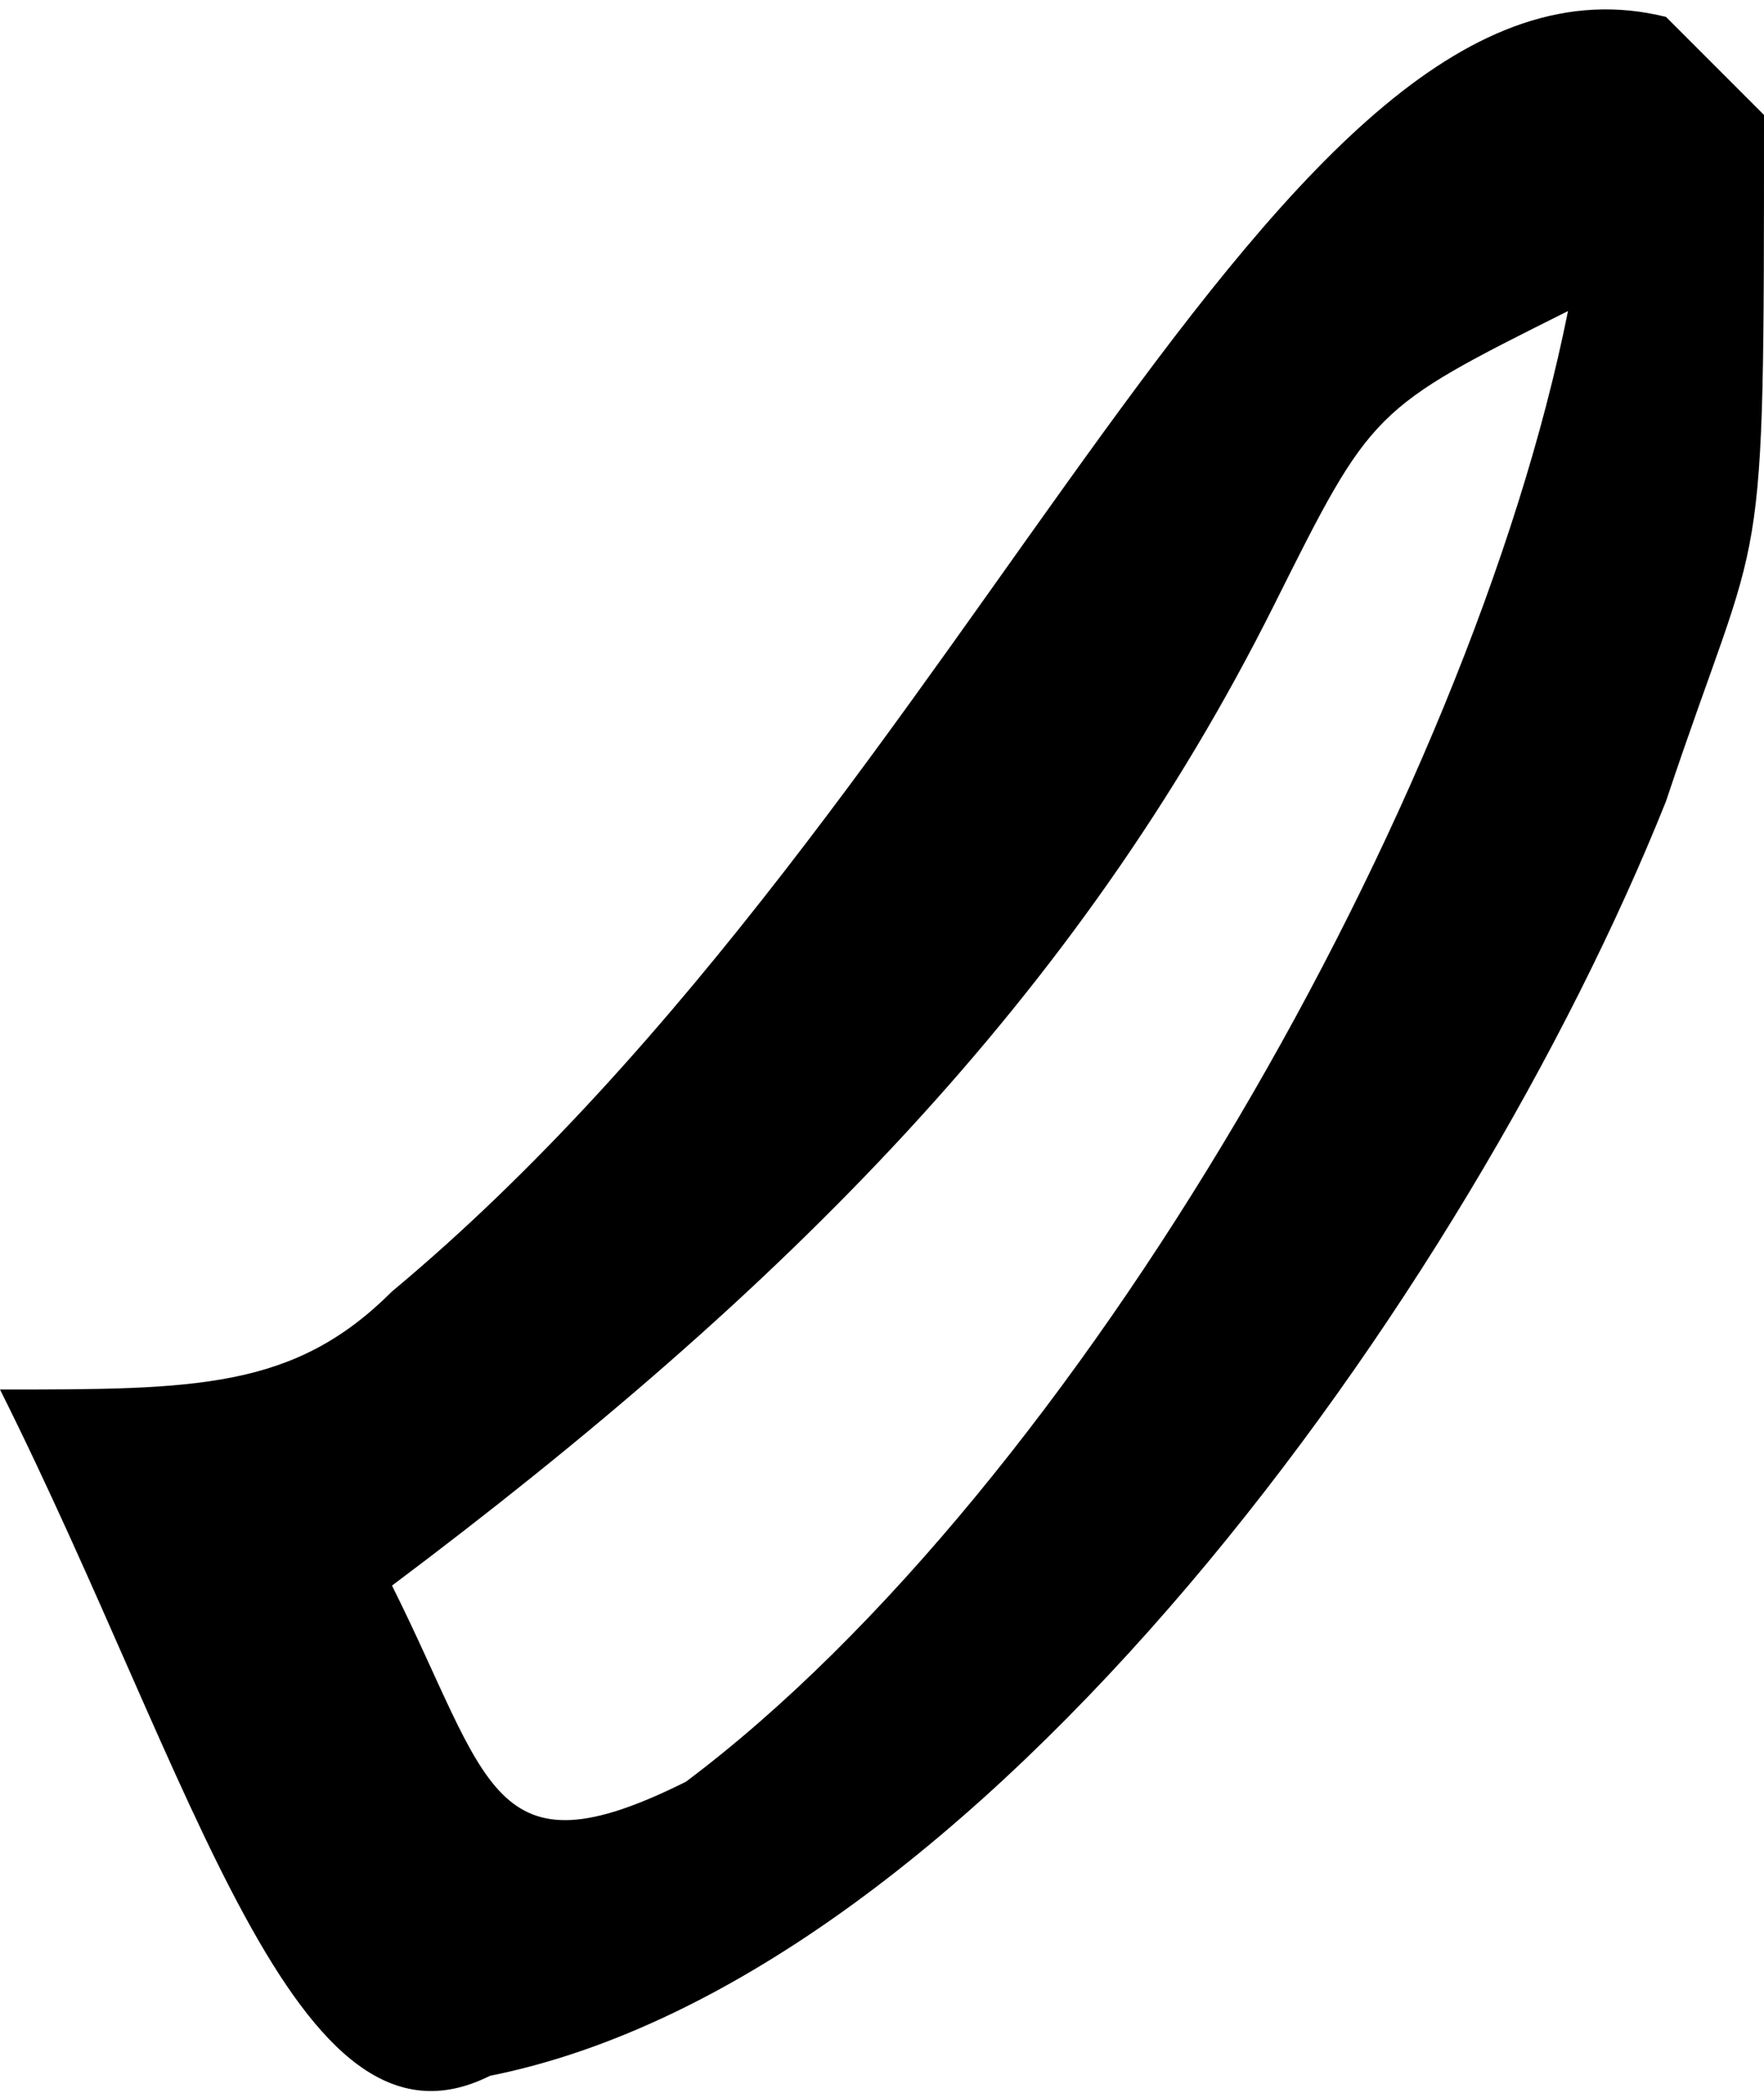
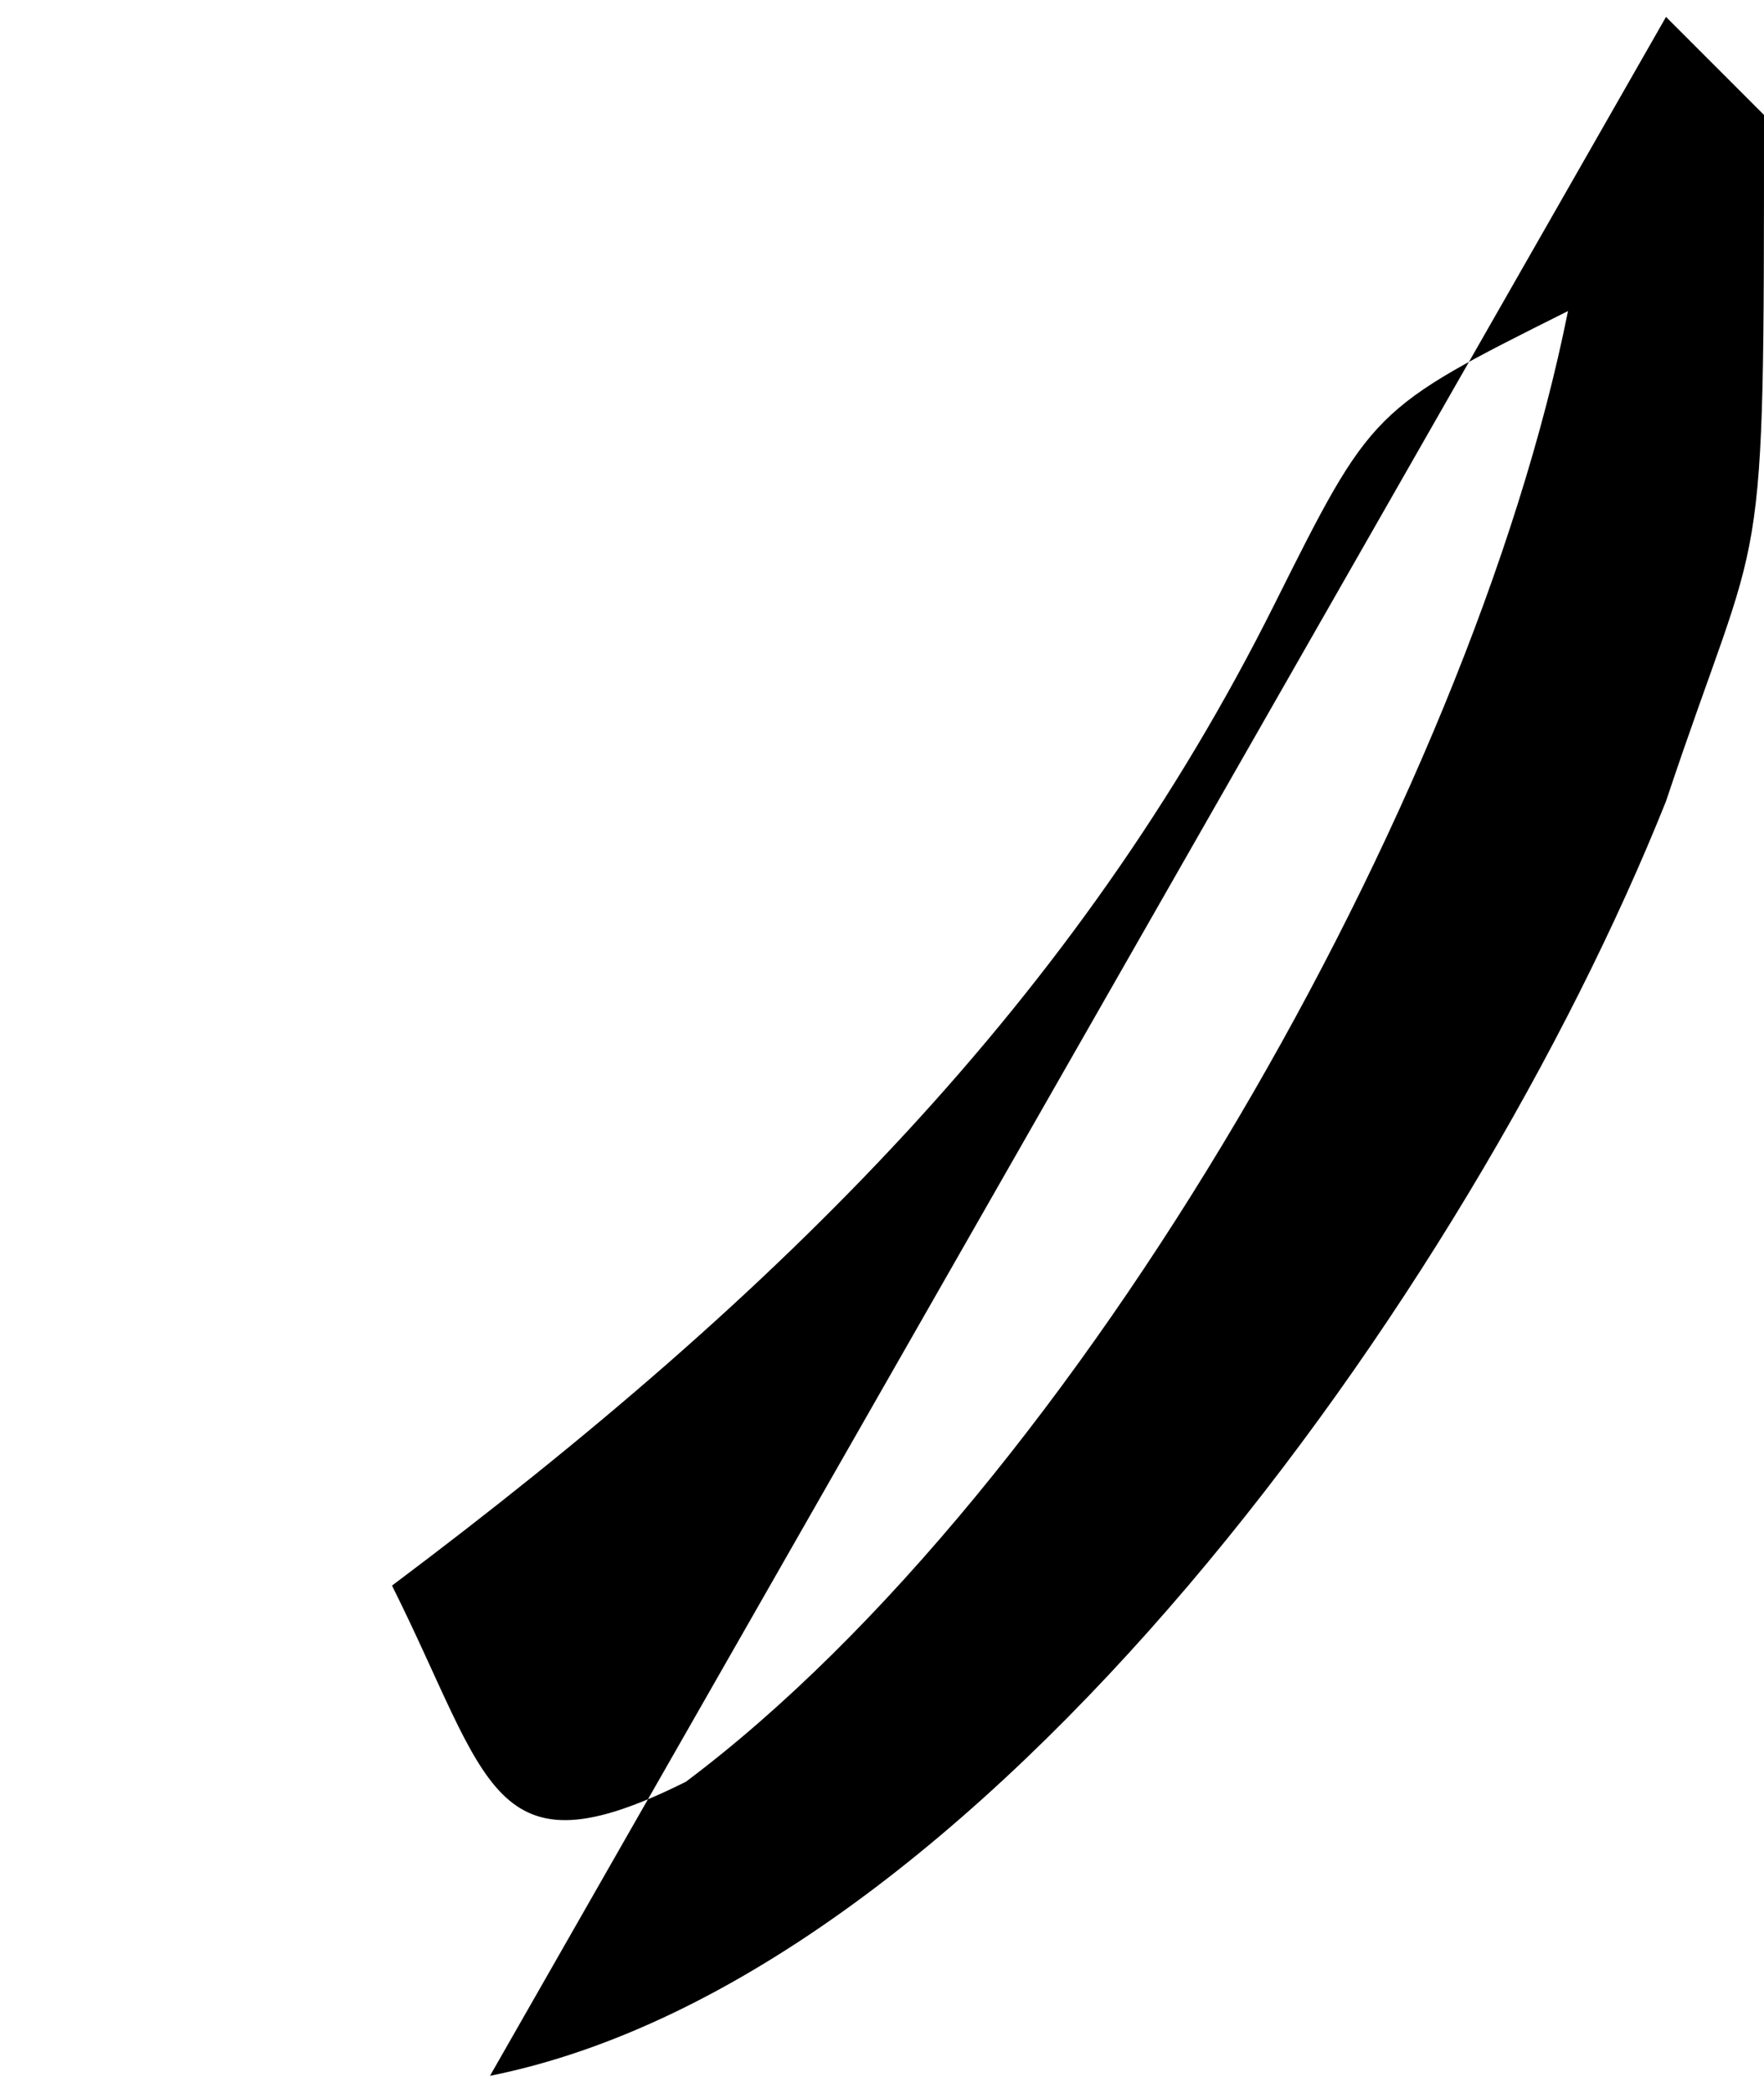
<svg xmlns="http://www.w3.org/2000/svg" xml:space="preserve" width="4.961mm" height="5.883mm" version="1.1" style="shape-rendering:geometricPrecision; text-rendering:geometricPrecision; image-rendering:optimizeQuality; fill-rule:evenodd; clip-rule:evenodd" viewBox="0 0 18 21">
  <defs>
    <style type="text/css">
   
    .fil0 {fill:black}
   
  </style>
  </defs>
  <g id="Слой_x0020_1">
-     <path class="fil0" d="M5 21c5,-1 10,-8 12,-13 1,-3 1,-2 1,-7l-1 -1c-4,-1 -7,8 -13,13 -1,1 -2,1 -4,1 2,4 3,8 5,7zm-1 -5c4,-3 7,-6 9,-10 1,-2 1,-2 3,-3 -1,5 -5,12 -9,15 -2,1 -2,0 -3,-2z" />
+     <path class="fil0" d="M5 21c5,-1 10,-8 12,-13 1,-3 1,-2 1,-7l-1 -1zm-1 -5c4,-3 7,-6 9,-10 1,-2 1,-2 3,-3 -1,5 -5,12 -9,15 -2,1 -2,0 -3,-2z" />
  </g>
</svg>